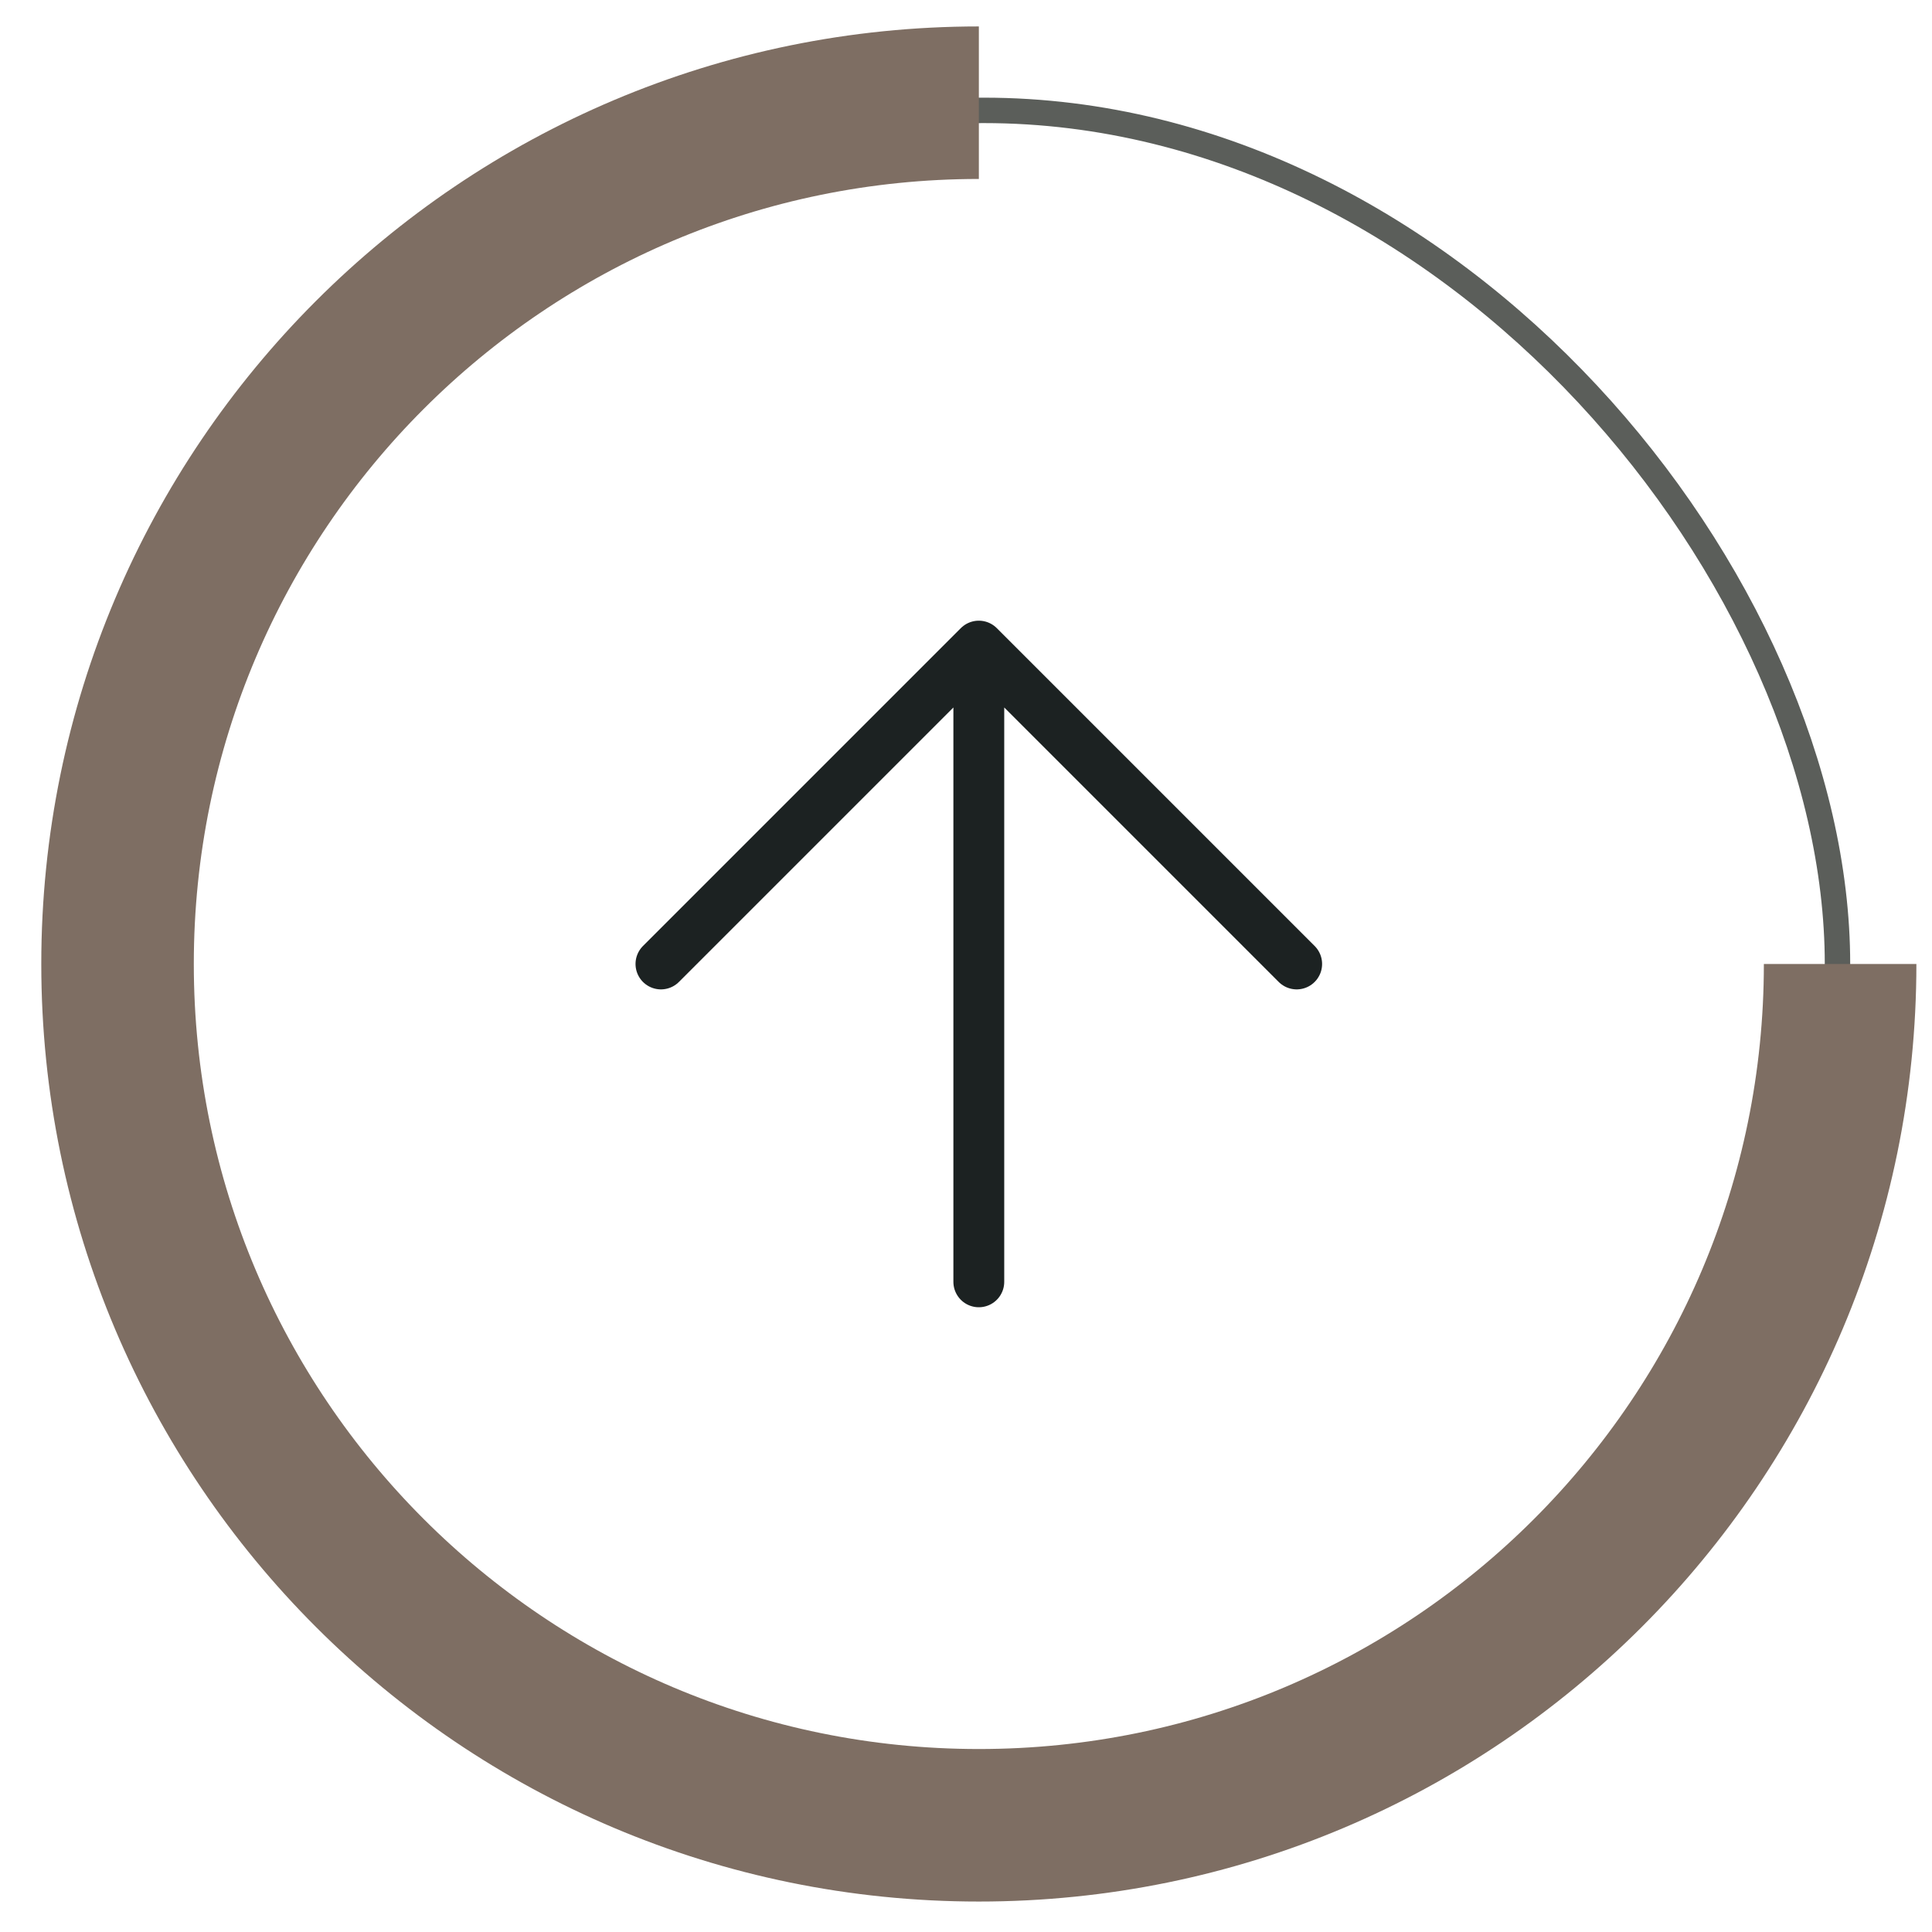
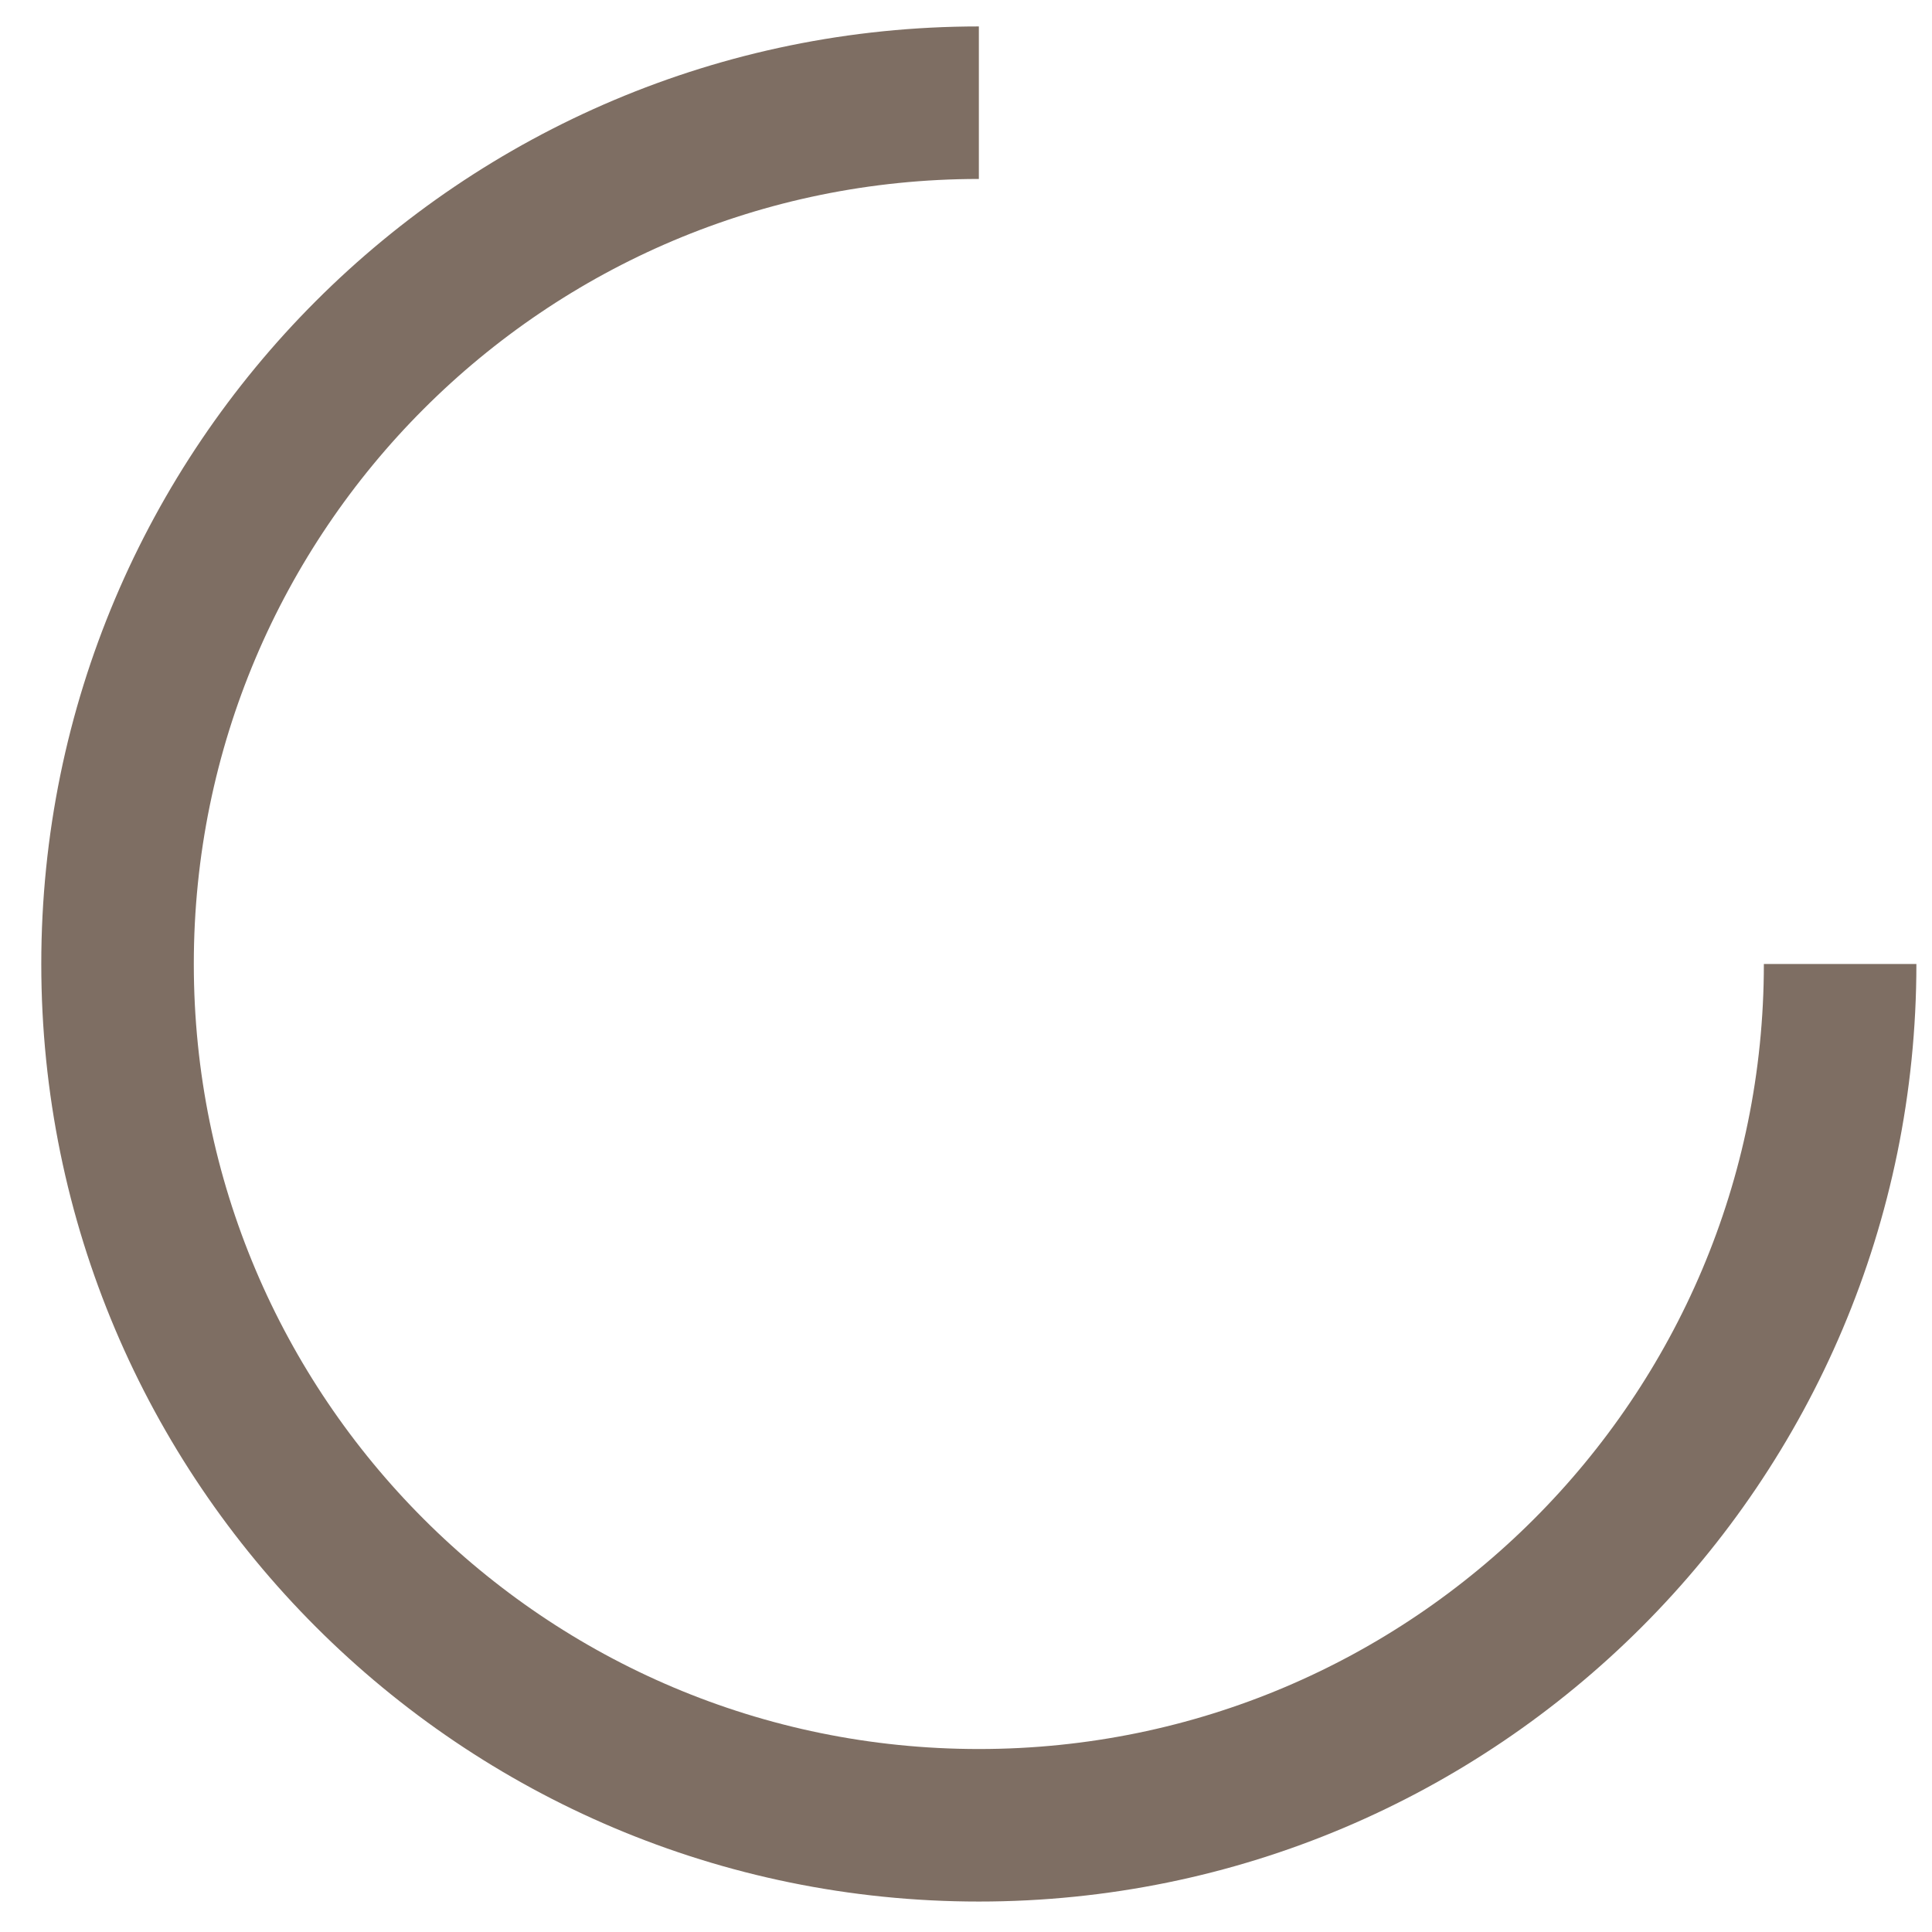
<svg xmlns="http://www.w3.org/2000/svg" width="38" height="38" viewBox="0 0 38 38" fill="none">
-   <rect x="2.562" y="2.171" width="33.579" height="33.579" rx="16.79" stroke="#5B5E5A" stroke-width="0.5" />
  <path d="M36.193 18.96C36.193 28.316 28.609 35.901 19.253 35.901C9.897 35.901 2.312 28.316 2.312 18.96C2.312 9.604 9.897 2.02 19.253 2.02" stroke="#7E6E63" stroke-width="3" />
-   <path d="M19.252 25.212L19.252 12.708M19.252 12.708L13 18.96M19.252 12.708L25.504 18.96" stroke="#1C2222" stroke-linecap="round" stroke-linejoin="round" />
</svg>